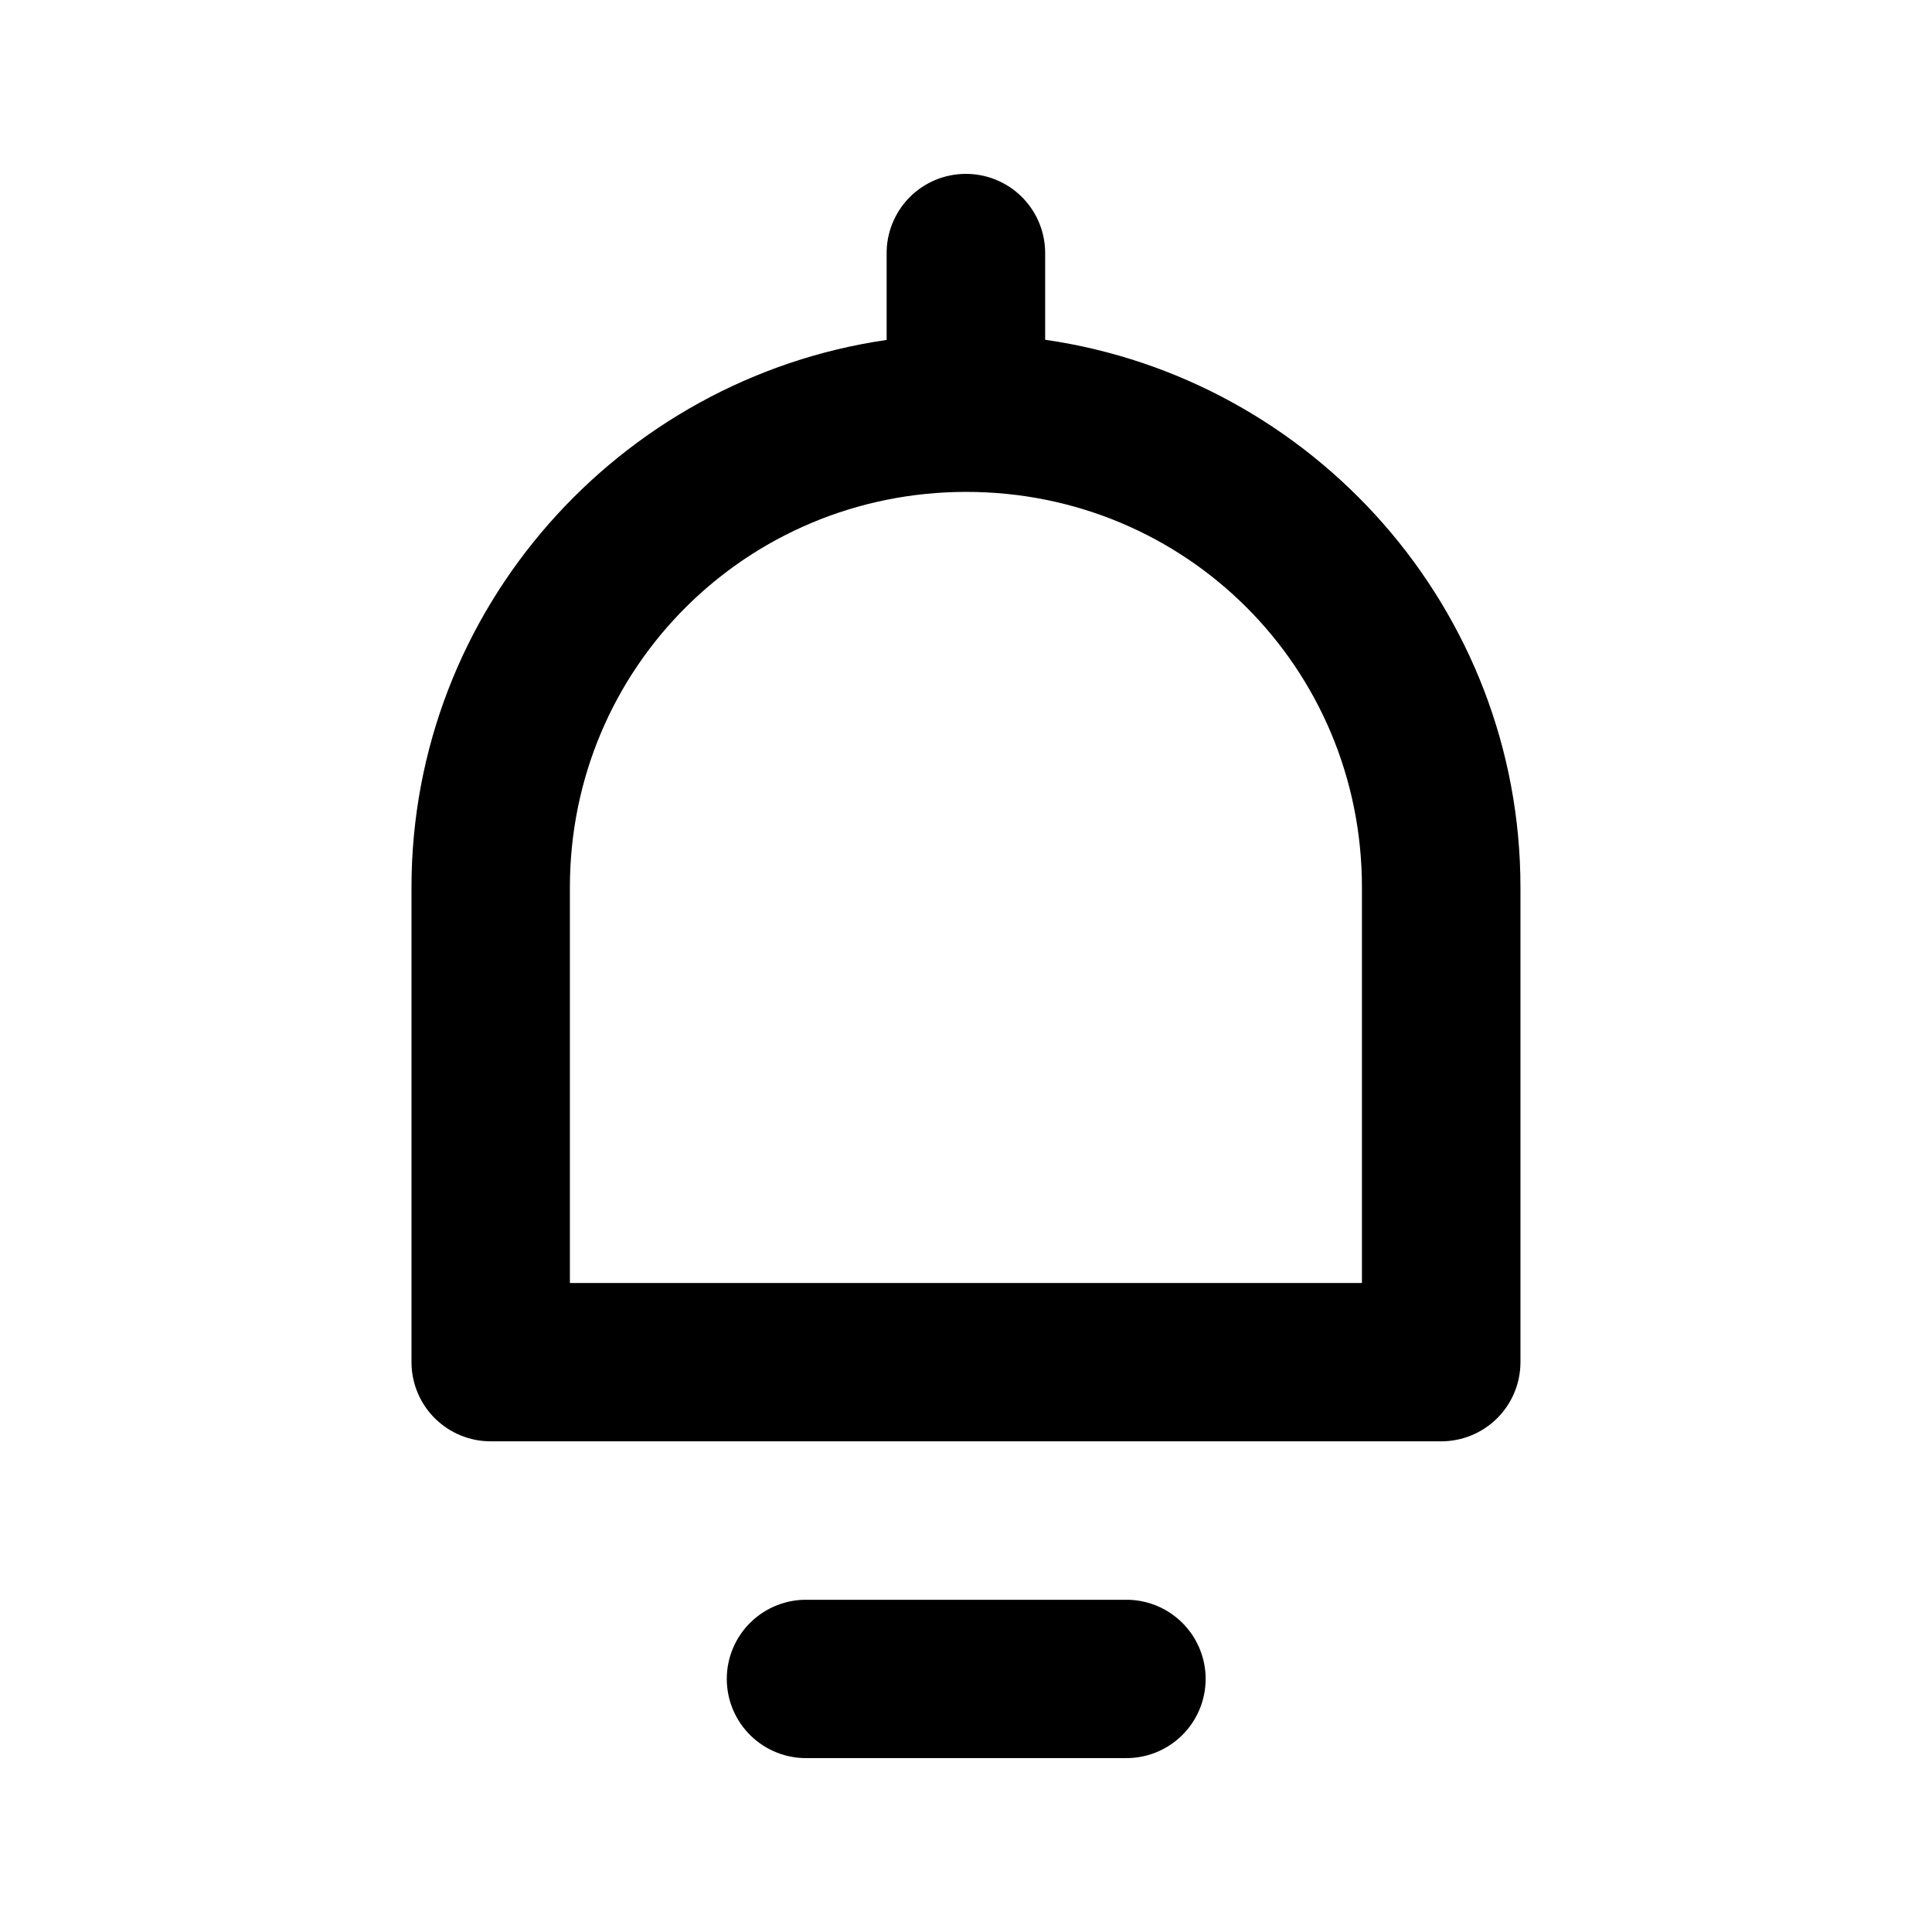
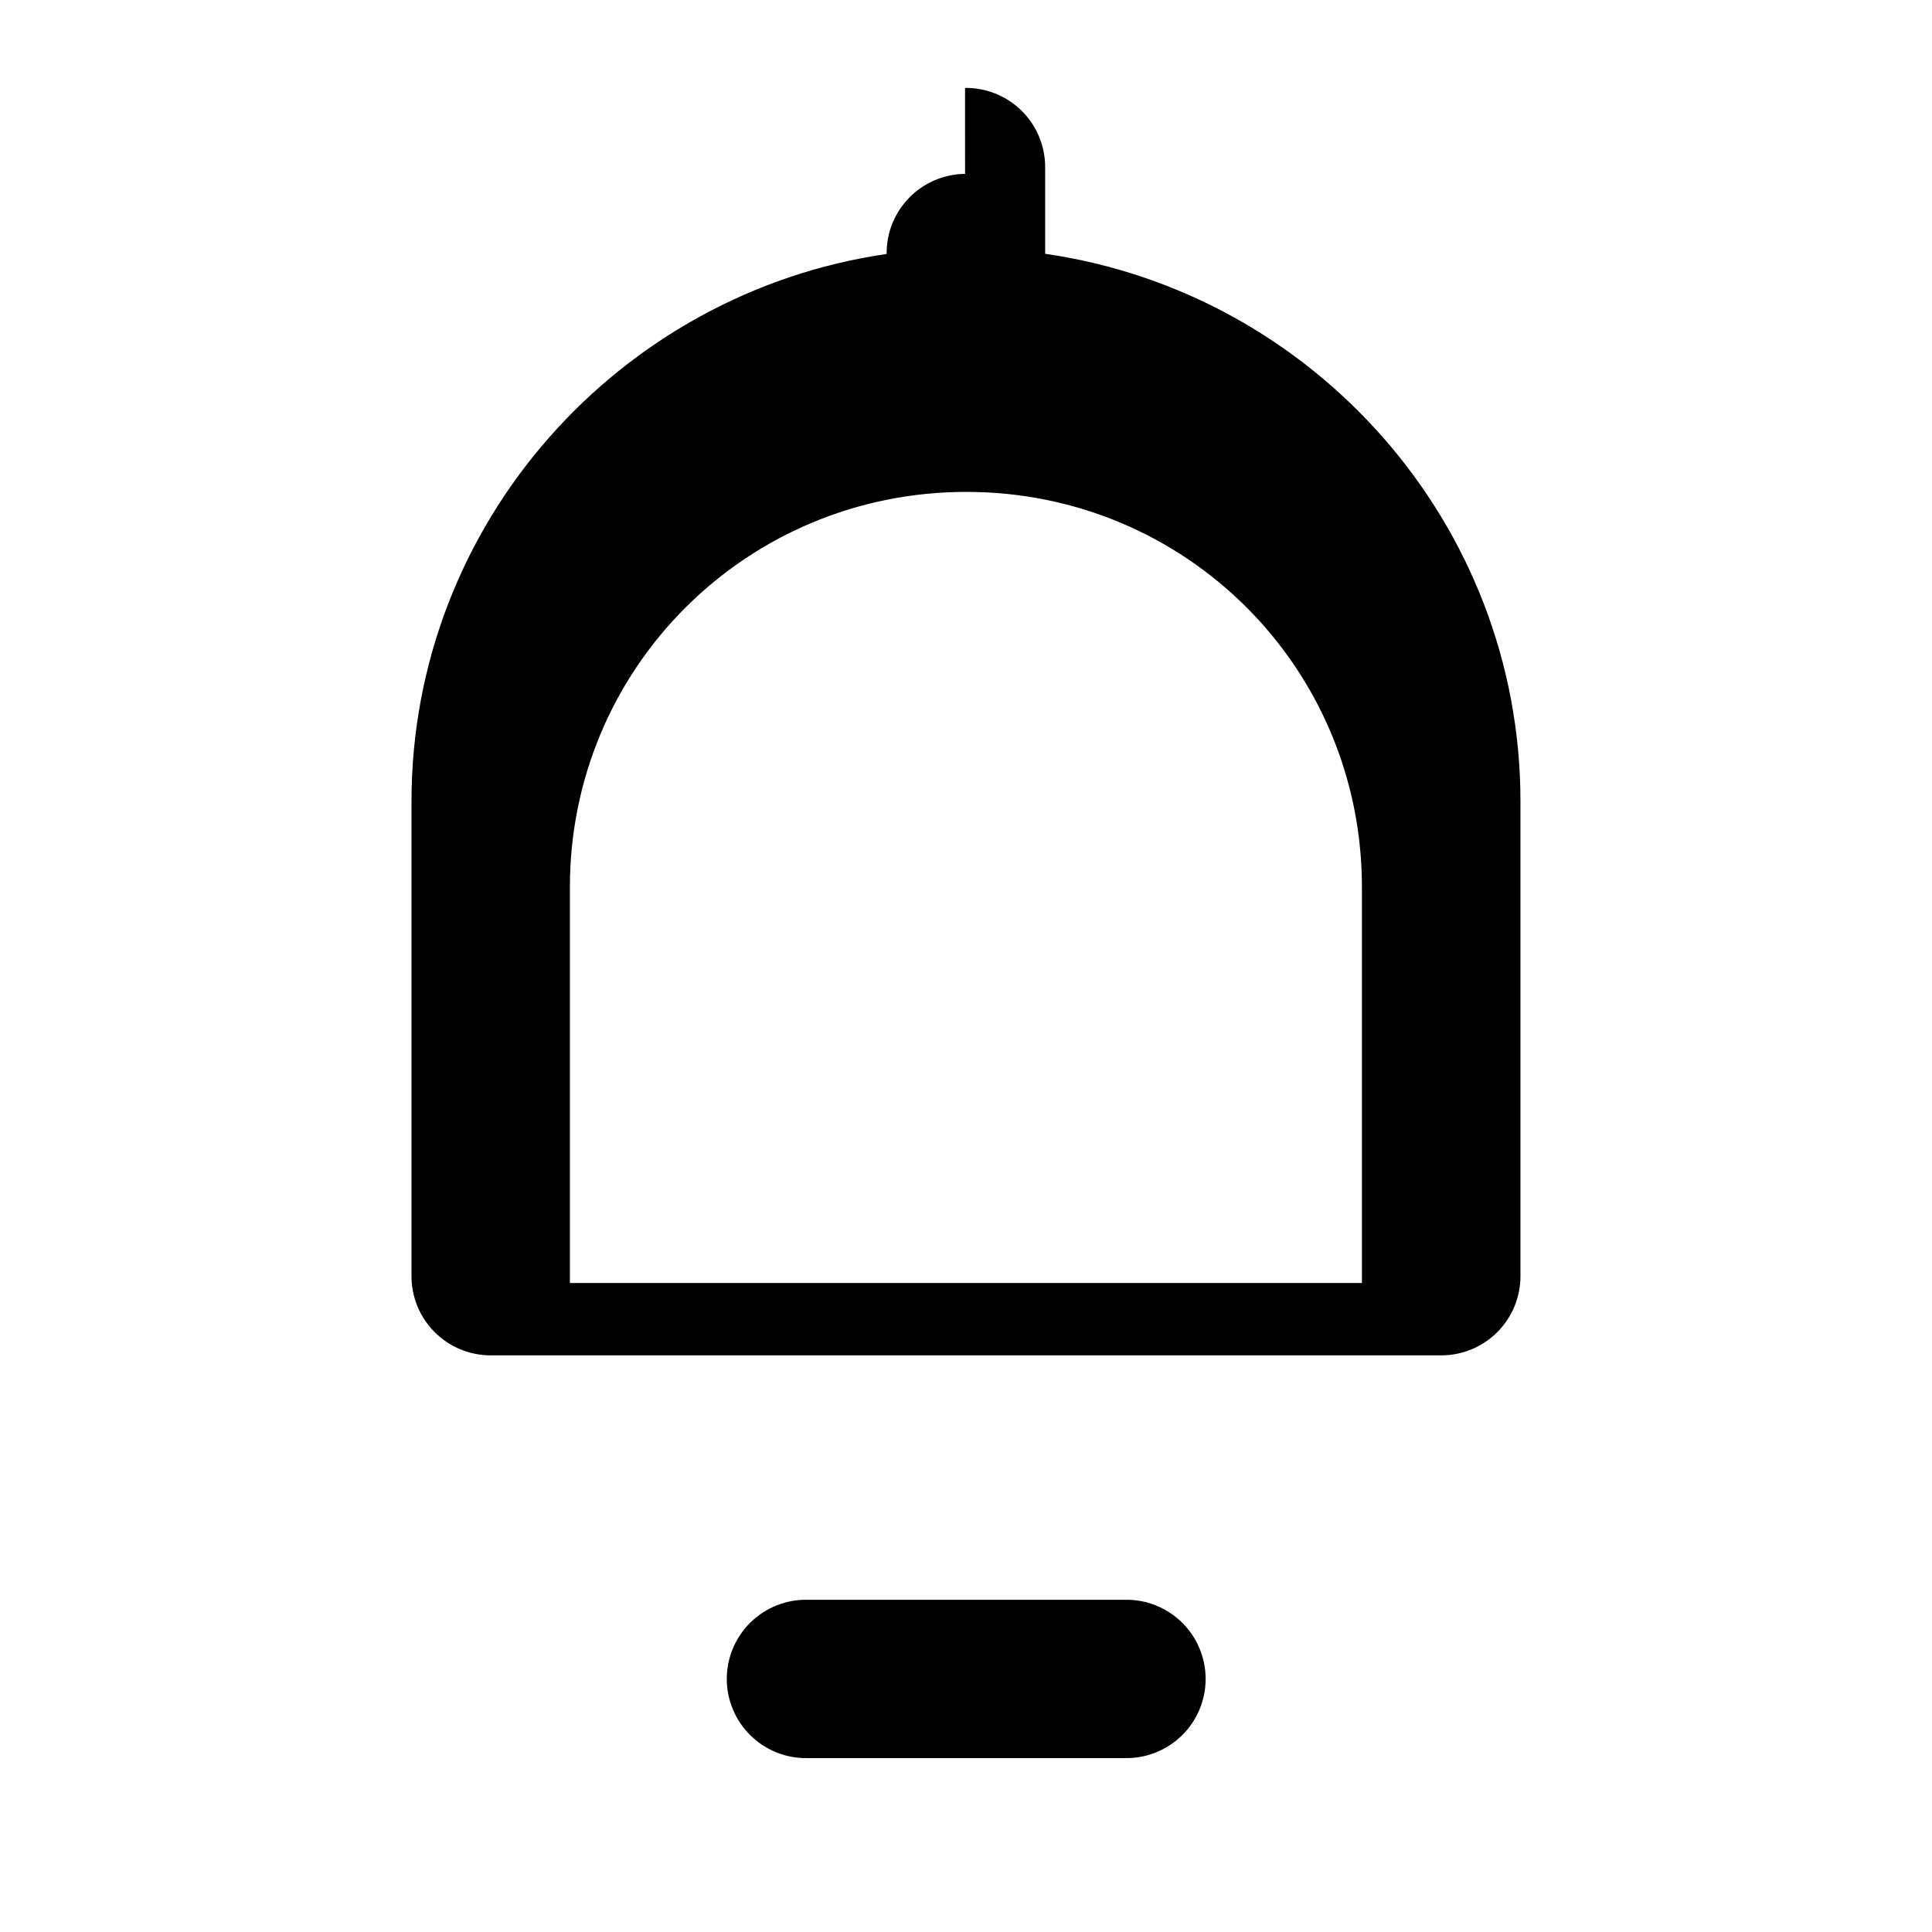
<svg xmlns="http://www.w3.org/2000/svg" fill="#000000" width="800px" height="800px" version="1.1" viewBox="144 144 512 512">
-   <path d="m399.75 190.08c-5.574 0.055-10.898 2.32-14.793 6.305-3.898 3.981-6.055 9.348-5.988 14.918v22.781c-70.953 10.301-125.92 71.406-125.92 145.08v125.91-0.004c0.023 5.562 2.254 10.891 6.203 14.809 3.953 3.918 9.297 6.109 14.863 6.086h251.71c5.574 0.031 10.93-2.152 14.891-6.07 3.961-3.922 6.199-9.254 6.219-14.824v-125.91c0-73.734-54.949-134.89-125.96-145.12v-22.738c0.066-5.648-2.148-11.086-6.144-15.078-3.996-3.996-9.438-6.211-15.086-6.144zm0.328 84.277c58.199 0 104.85 46.629 104.85 104.8v104.85h-209.9v-104.85c0-58.176 46.855-104.8 105.05-104.8zm-42.012 293.6h-0.004c-5.644-0.125-11.105 2.031-15.145 5.977-4.035 3.949-6.312 9.355-6.312 15 0 5.648 2.277 11.055 6.312 15.004 4.039 3.945 9.5 6.102 15.145 5.977h83.984c5.648 0.125 11.105-2.031 15.145-5.977 4.039-3.949 6.316-9.355 6.316-15.004 0-5.644-2.277-11.051-6.316-15-4.039-3.945-9.496-6.102-15.145-5.977z" />
+   <path d="m399.75 190.08c-5.574 0.055-10.898 2.32-14.793 6.305-3.898 3.981-6.055 9.348-5.988 14.918c-70.953 10.301-125.92 71.406-125.92 145.08v125.91-0.004c0.023 5.562 2.254 10.891 6.203 14.809 3.953 3.918 9.297 6.109 14.863 6.086h251.71c5.574 0.031 10.93-2.152 14.891-6.07 3.961-3.922 6.199-9.254 6.219-14.824v-125.91c0-73.734-54.949-134.89-125.96-145.12v-22.738c0.066-5.648-2.148-11.086-6.144-15.078-3.996-3.996-9.438-6.211-15.086-6.144zm0.328 84.277c58.199 0 104.85 46.629 104.85 104.8v104.85h-209.9v-104.85c0-58.176 46.855-104.8 105.05-104.8zm-42.012 293.6h-0.004c-5.644-0.125-11.105 2.031-15.145 5.977-4.035 3.949-6.312 9.355-6.312 15 0 5.648 2.277 11.055 6.312 15.004 4.039 3.945 9.5 6.102 15.145 5.977h83.984c5.648 0.125 11.105-2.031 15.145-5.977 4.039-3.949 6.316-9.355 6.316-15.004 0-5.644-2.277-11.051-6.316-15-4.039-3.945-9.496-6.102-15.145-5.977z" />
</svg>